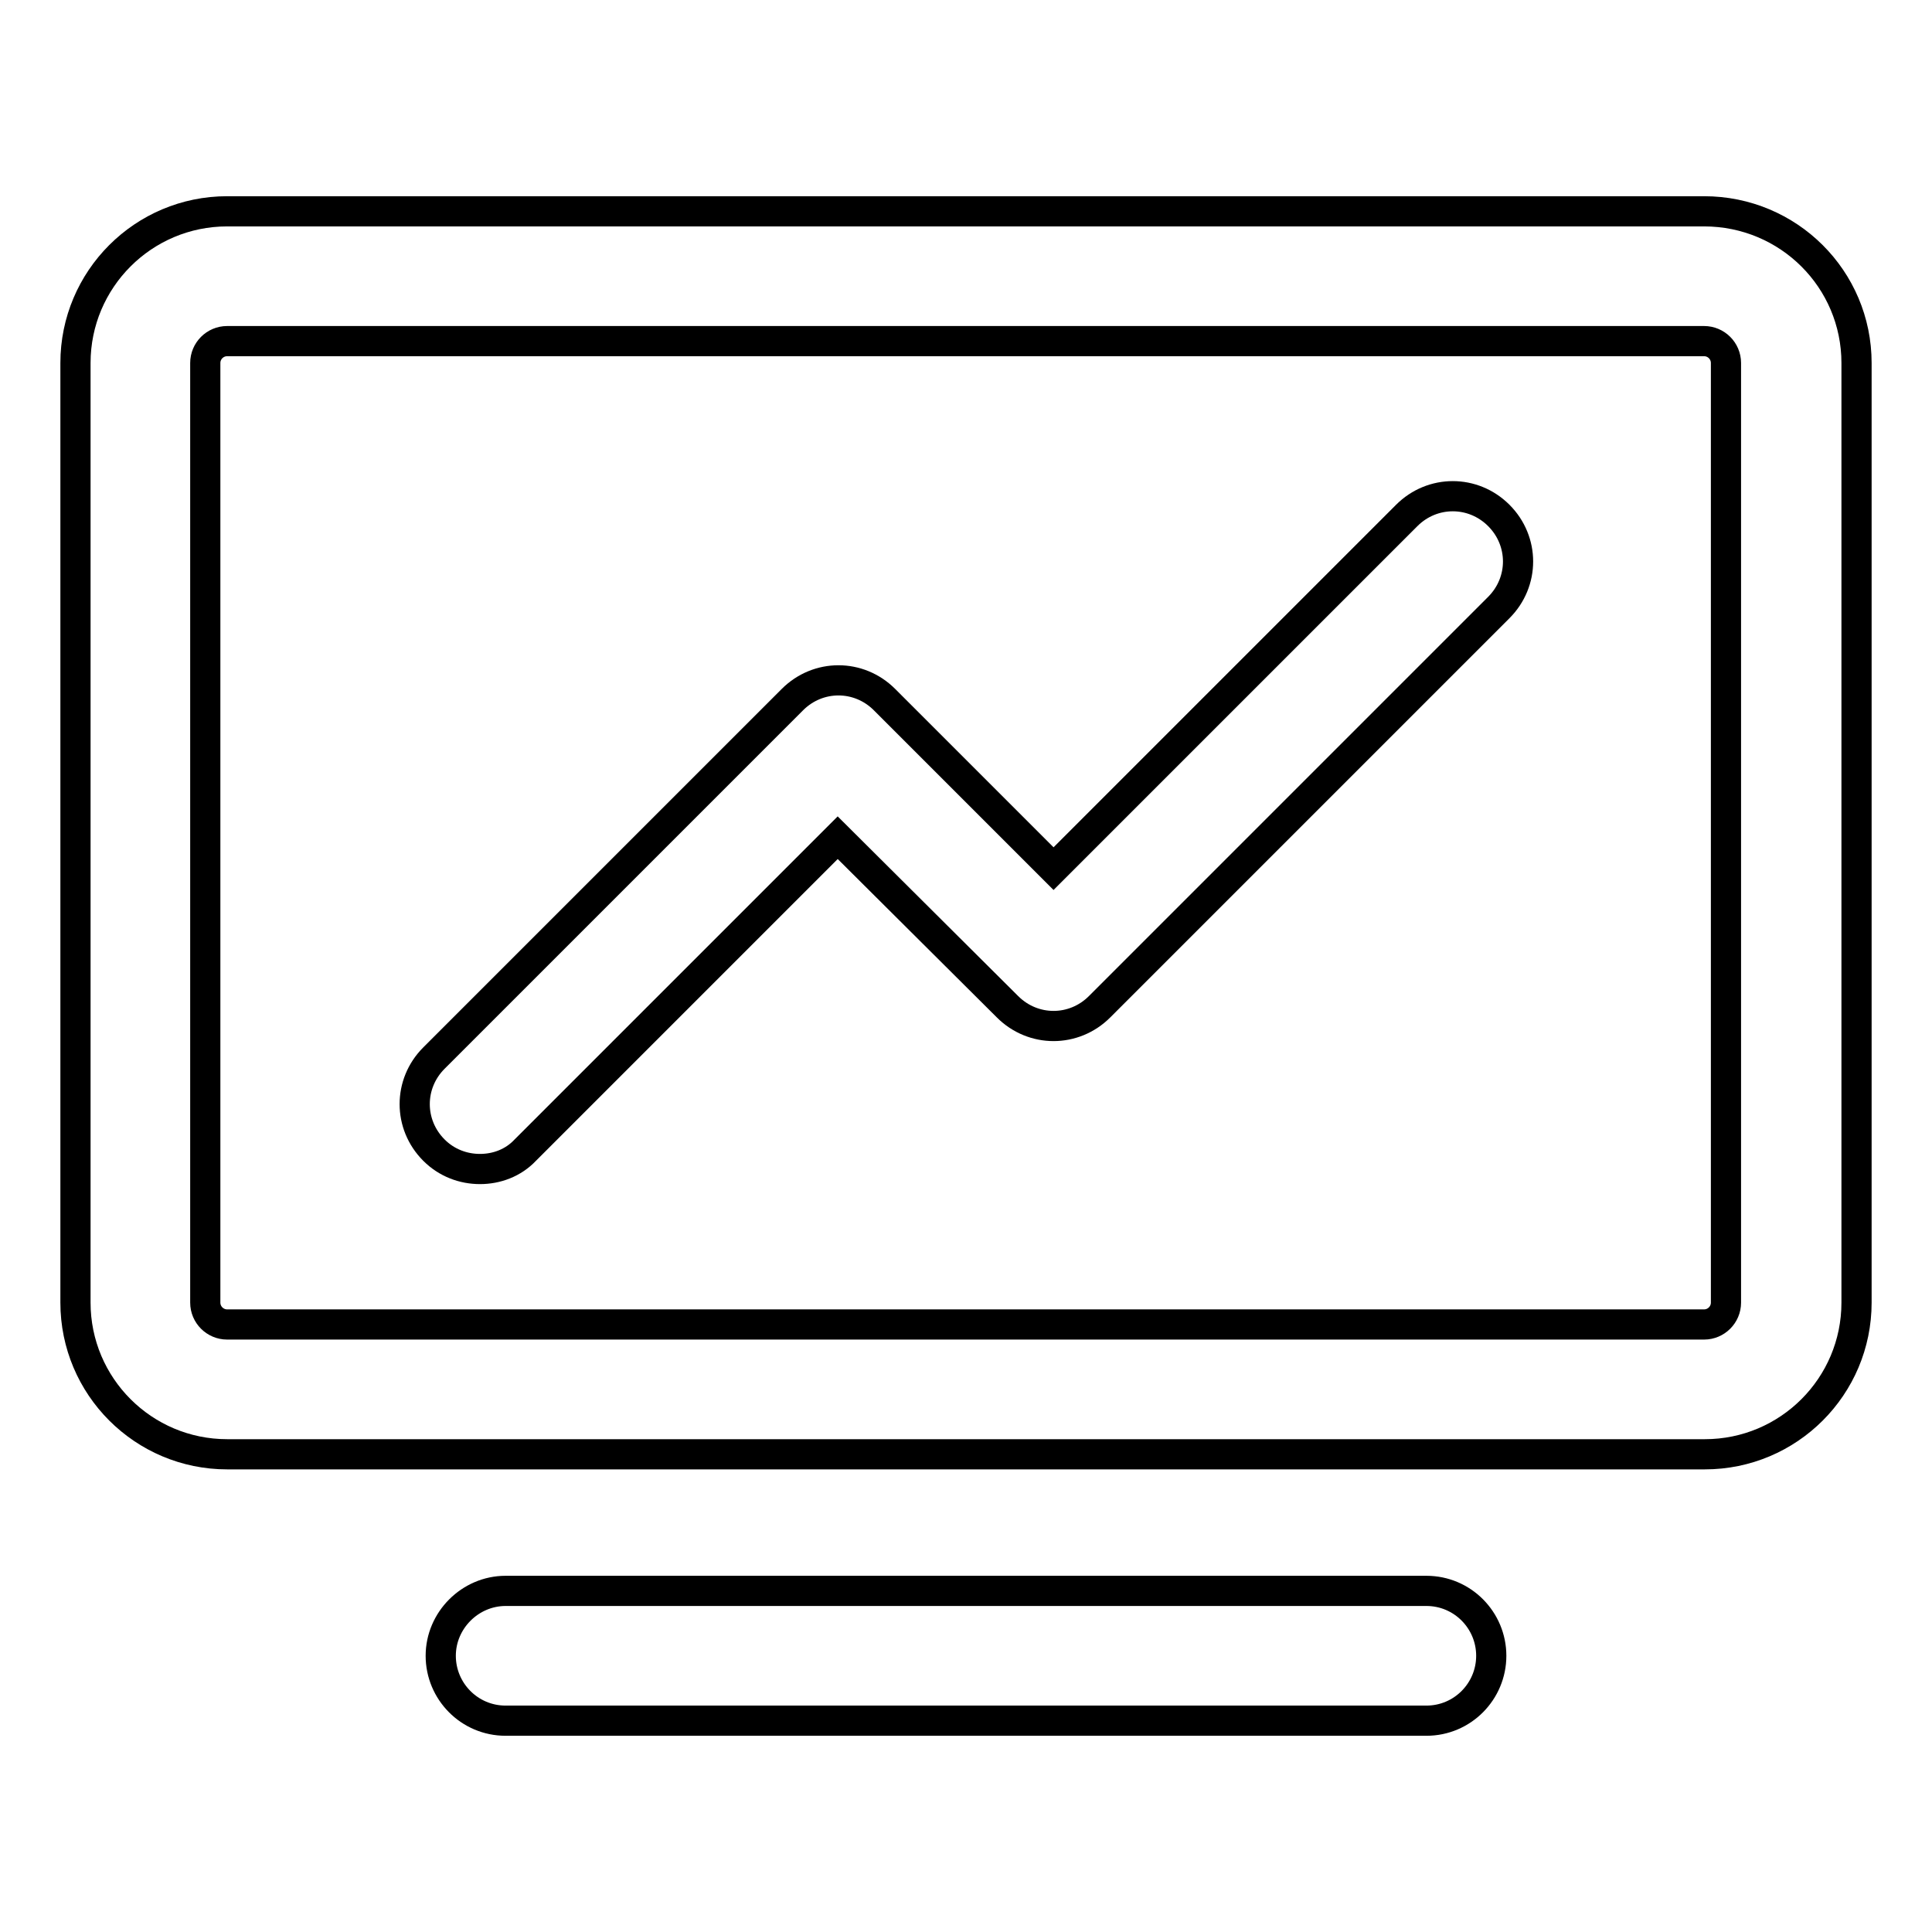
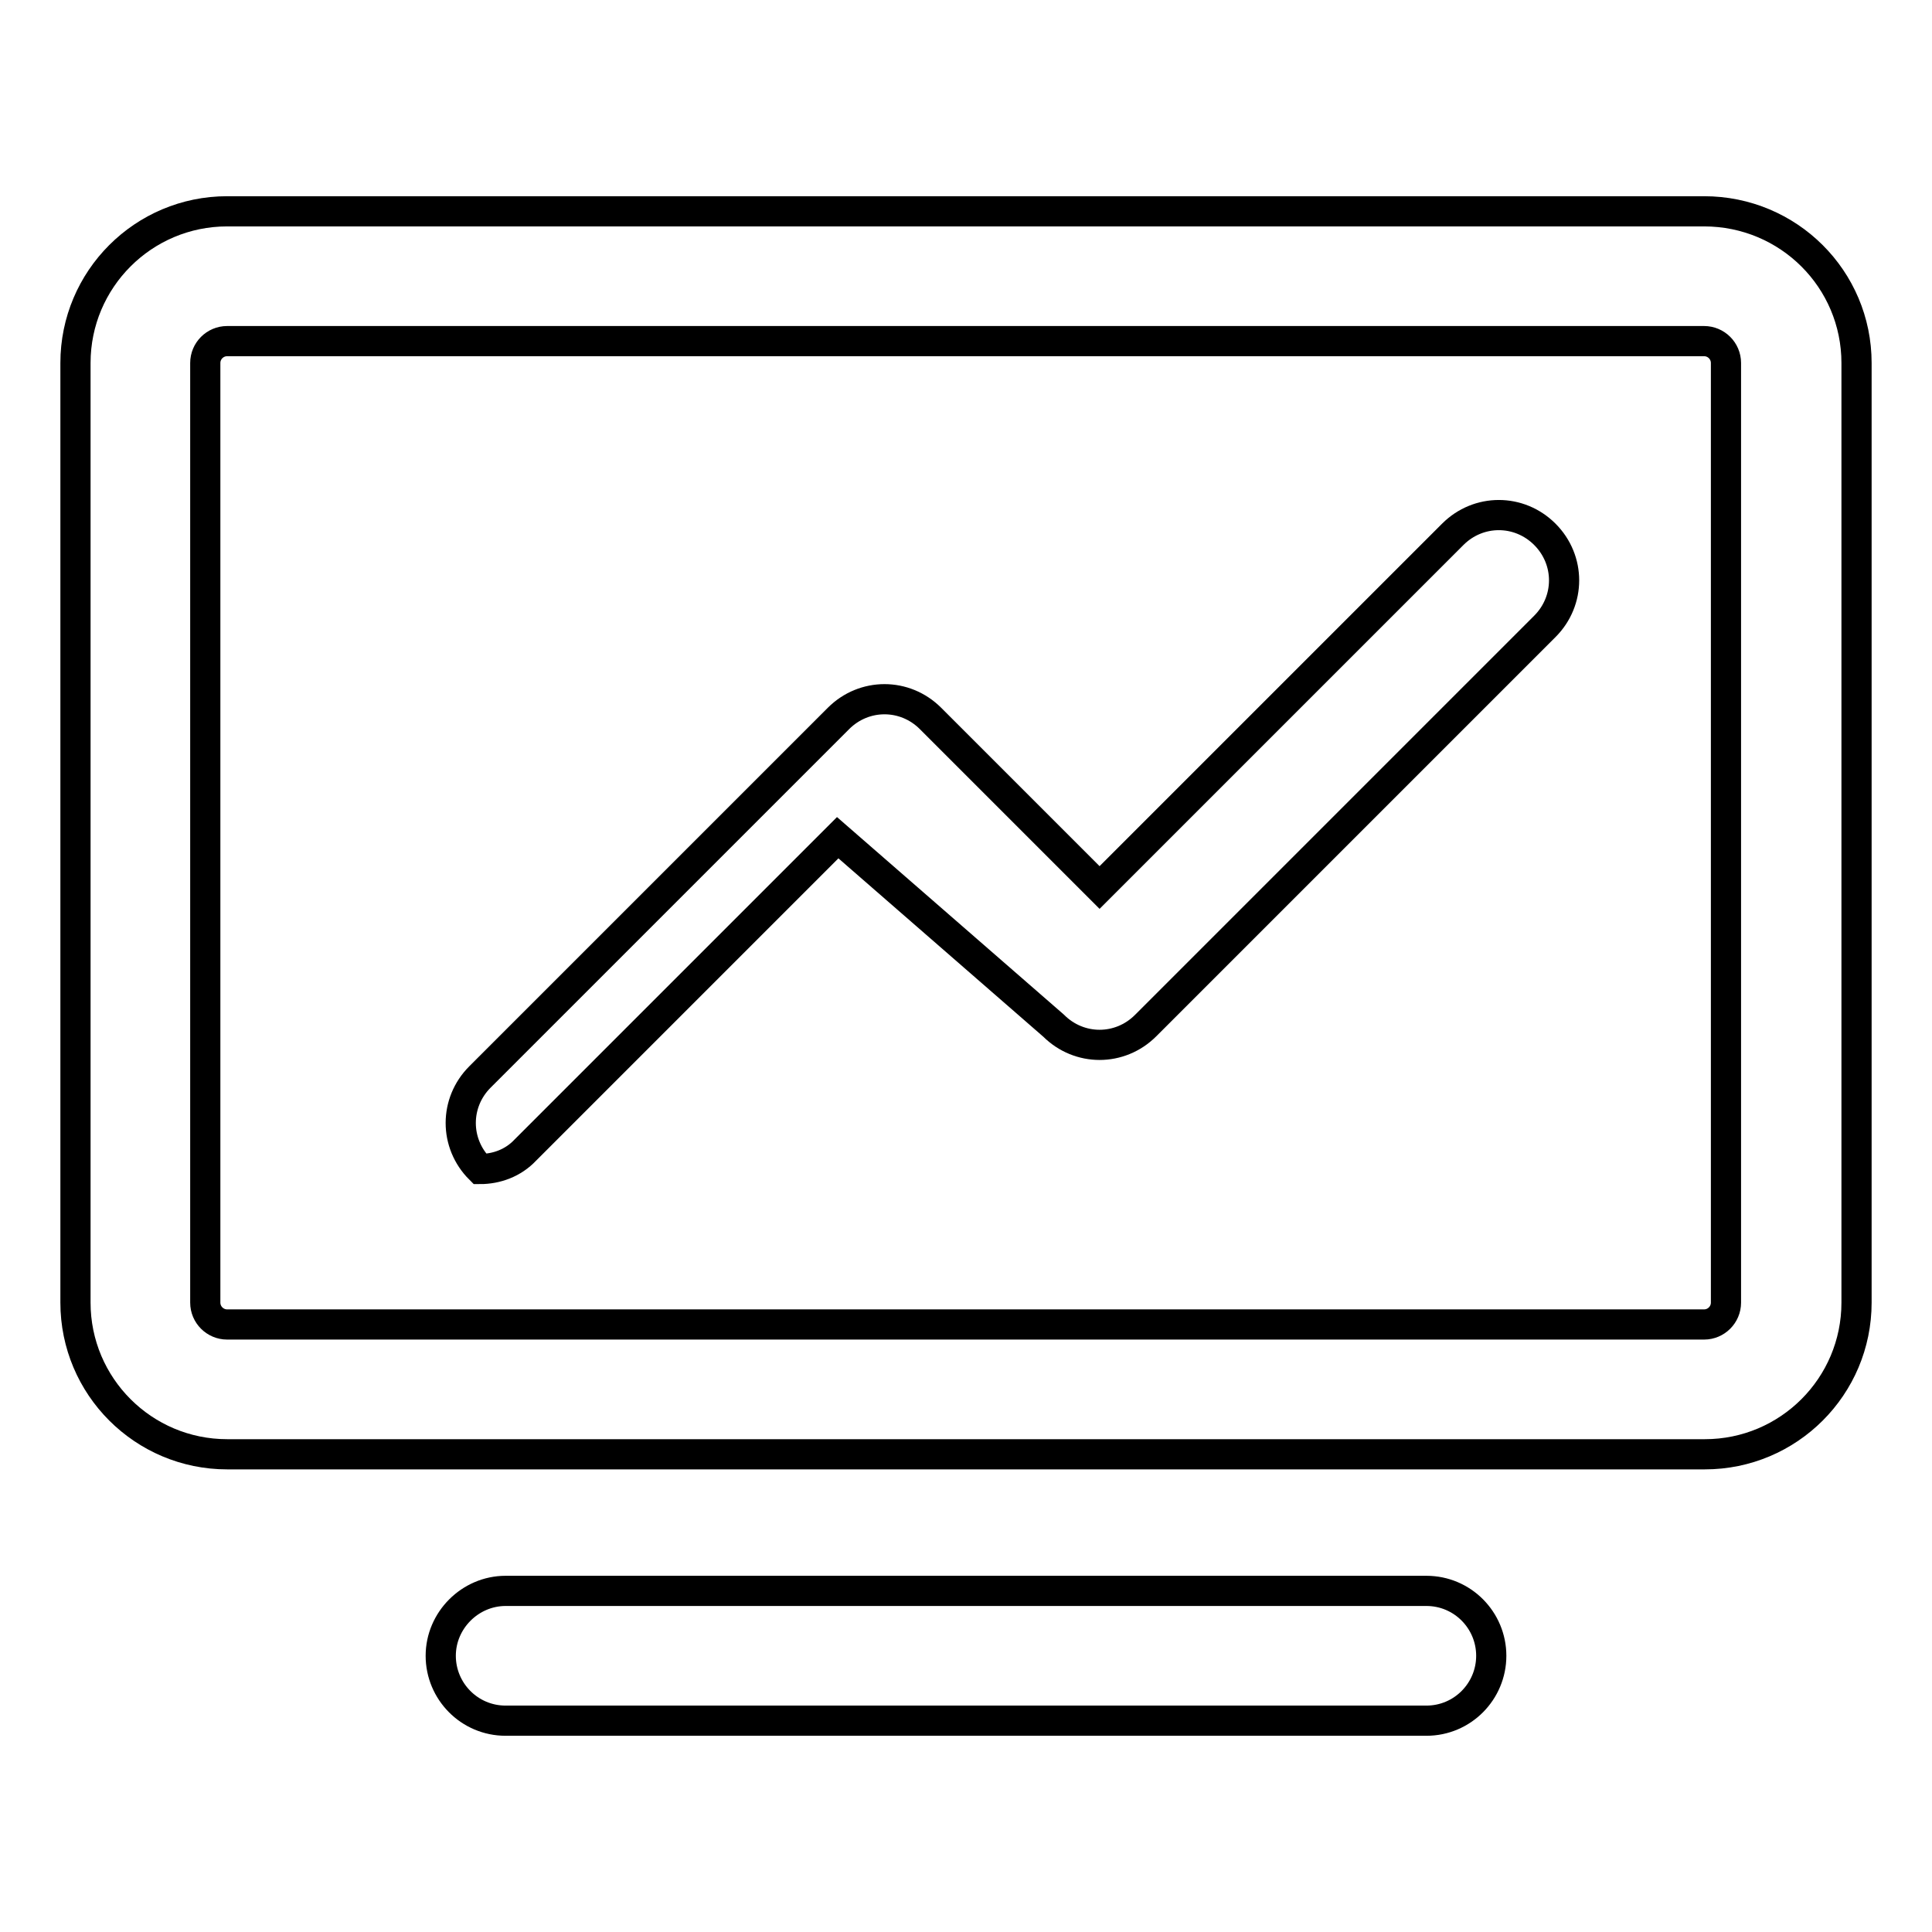
<svg xmlns="http://www.w3.org/2000/svg" version="1.1" x="0px" y="0px" viewBox="0 0 256 256" enable-background="new 0 0 256 256" xml:space="preserve">
  <g>
-     <path stroke-width="4" fill-opacity="0" stroke="#000000" d="M225.9,192.7H30.1c-11.1,0-20.1-9-20.1-20.1V48.1C10,37,19,28,30.1,28h195.7C237,28,246,37,246,48.1v124.5 C246,183.7,237,192.7,225.9,192.7z M30.1,45.2c-1.6,0-2.9,1.3-2.9,2.9v124.5c0,1.6,1.3,2.9,2.9,2.9h195.7c1.6,0,2.9-1.3,2.9-2.9 V48.1c0-1.6-1.3-2.9-2.9-2.9H30.1z M63.6,154.9c-2.2,0-4.4-0.8-6.1-2.5c-3.4-3.4-3.4-8.8,0-12.2l47.5-47.5c3.4-3.4,8.8-3.4,12.2,0 l22.4,22.4l46.8-46.8c3.4-3.4,8.8-3.4,12.2,0c3.4,3.4,3.4,8.8,0,12.2l-52.9,52.9c-3.4,3.4-8.8,3.4-12.2,0L111,111l-41.4,41.4 C68,154.1,65.8,154.9,63.6,154.9z M189,228H67c-4.8,0-8.6-3.9-8.6-8.6s3.9-8.6,8.6-8.6h122c4.8,0,8.6,3.9,8.6,8.6 S193.8,228,189,228z" />
+     <path stroke-width="4" fill-opacity="0" stroke="#000000" d="M225.9,192.7H30.1c-11.1,0-20.1-9-20.1-20.1V48.1C10,37,19,28,30.1,28h195.7C237,28,246,37,246,48.1v124.5 C246,183.7,237,192.7,225.9,192.7z M30.1,45.2c-1.6,0-2.9,1.3-2.9,2.9v124.5c0,1.6,1.3,2.9,2.9,2.9h195.7c1.6,0,2.9-1.3,2.9-2.9 V48.1c0-1.6-1.3-2.9-2.9-2.9H30.1z M63.6,154.9c-3.4-3.4-3.4-8.8,0-12.2l47.5-47.5c3.4-3.4,8.8-3.4,12.2,0 l22.4,22.4l46.8-46.8c3.4-3.4,8.8-3.4,12.2,0c3.4,3.4,3.4,8.8,0,12.2l-52.9,52.9c-3.4,3.4-8.8,3.4-12.2,0L111,111l-41.4,41.4 C68,154.1,65.8,154.9,63.6,154.9z M189,228H67c-4.8,0-8.6-3.9-8.6-8.6s3.9-8.6,8.6-8.6h122c4.8,0,8.6,3.9,8.6,8.6 S193.8,228,189,228z" />
  </g>
</svg>